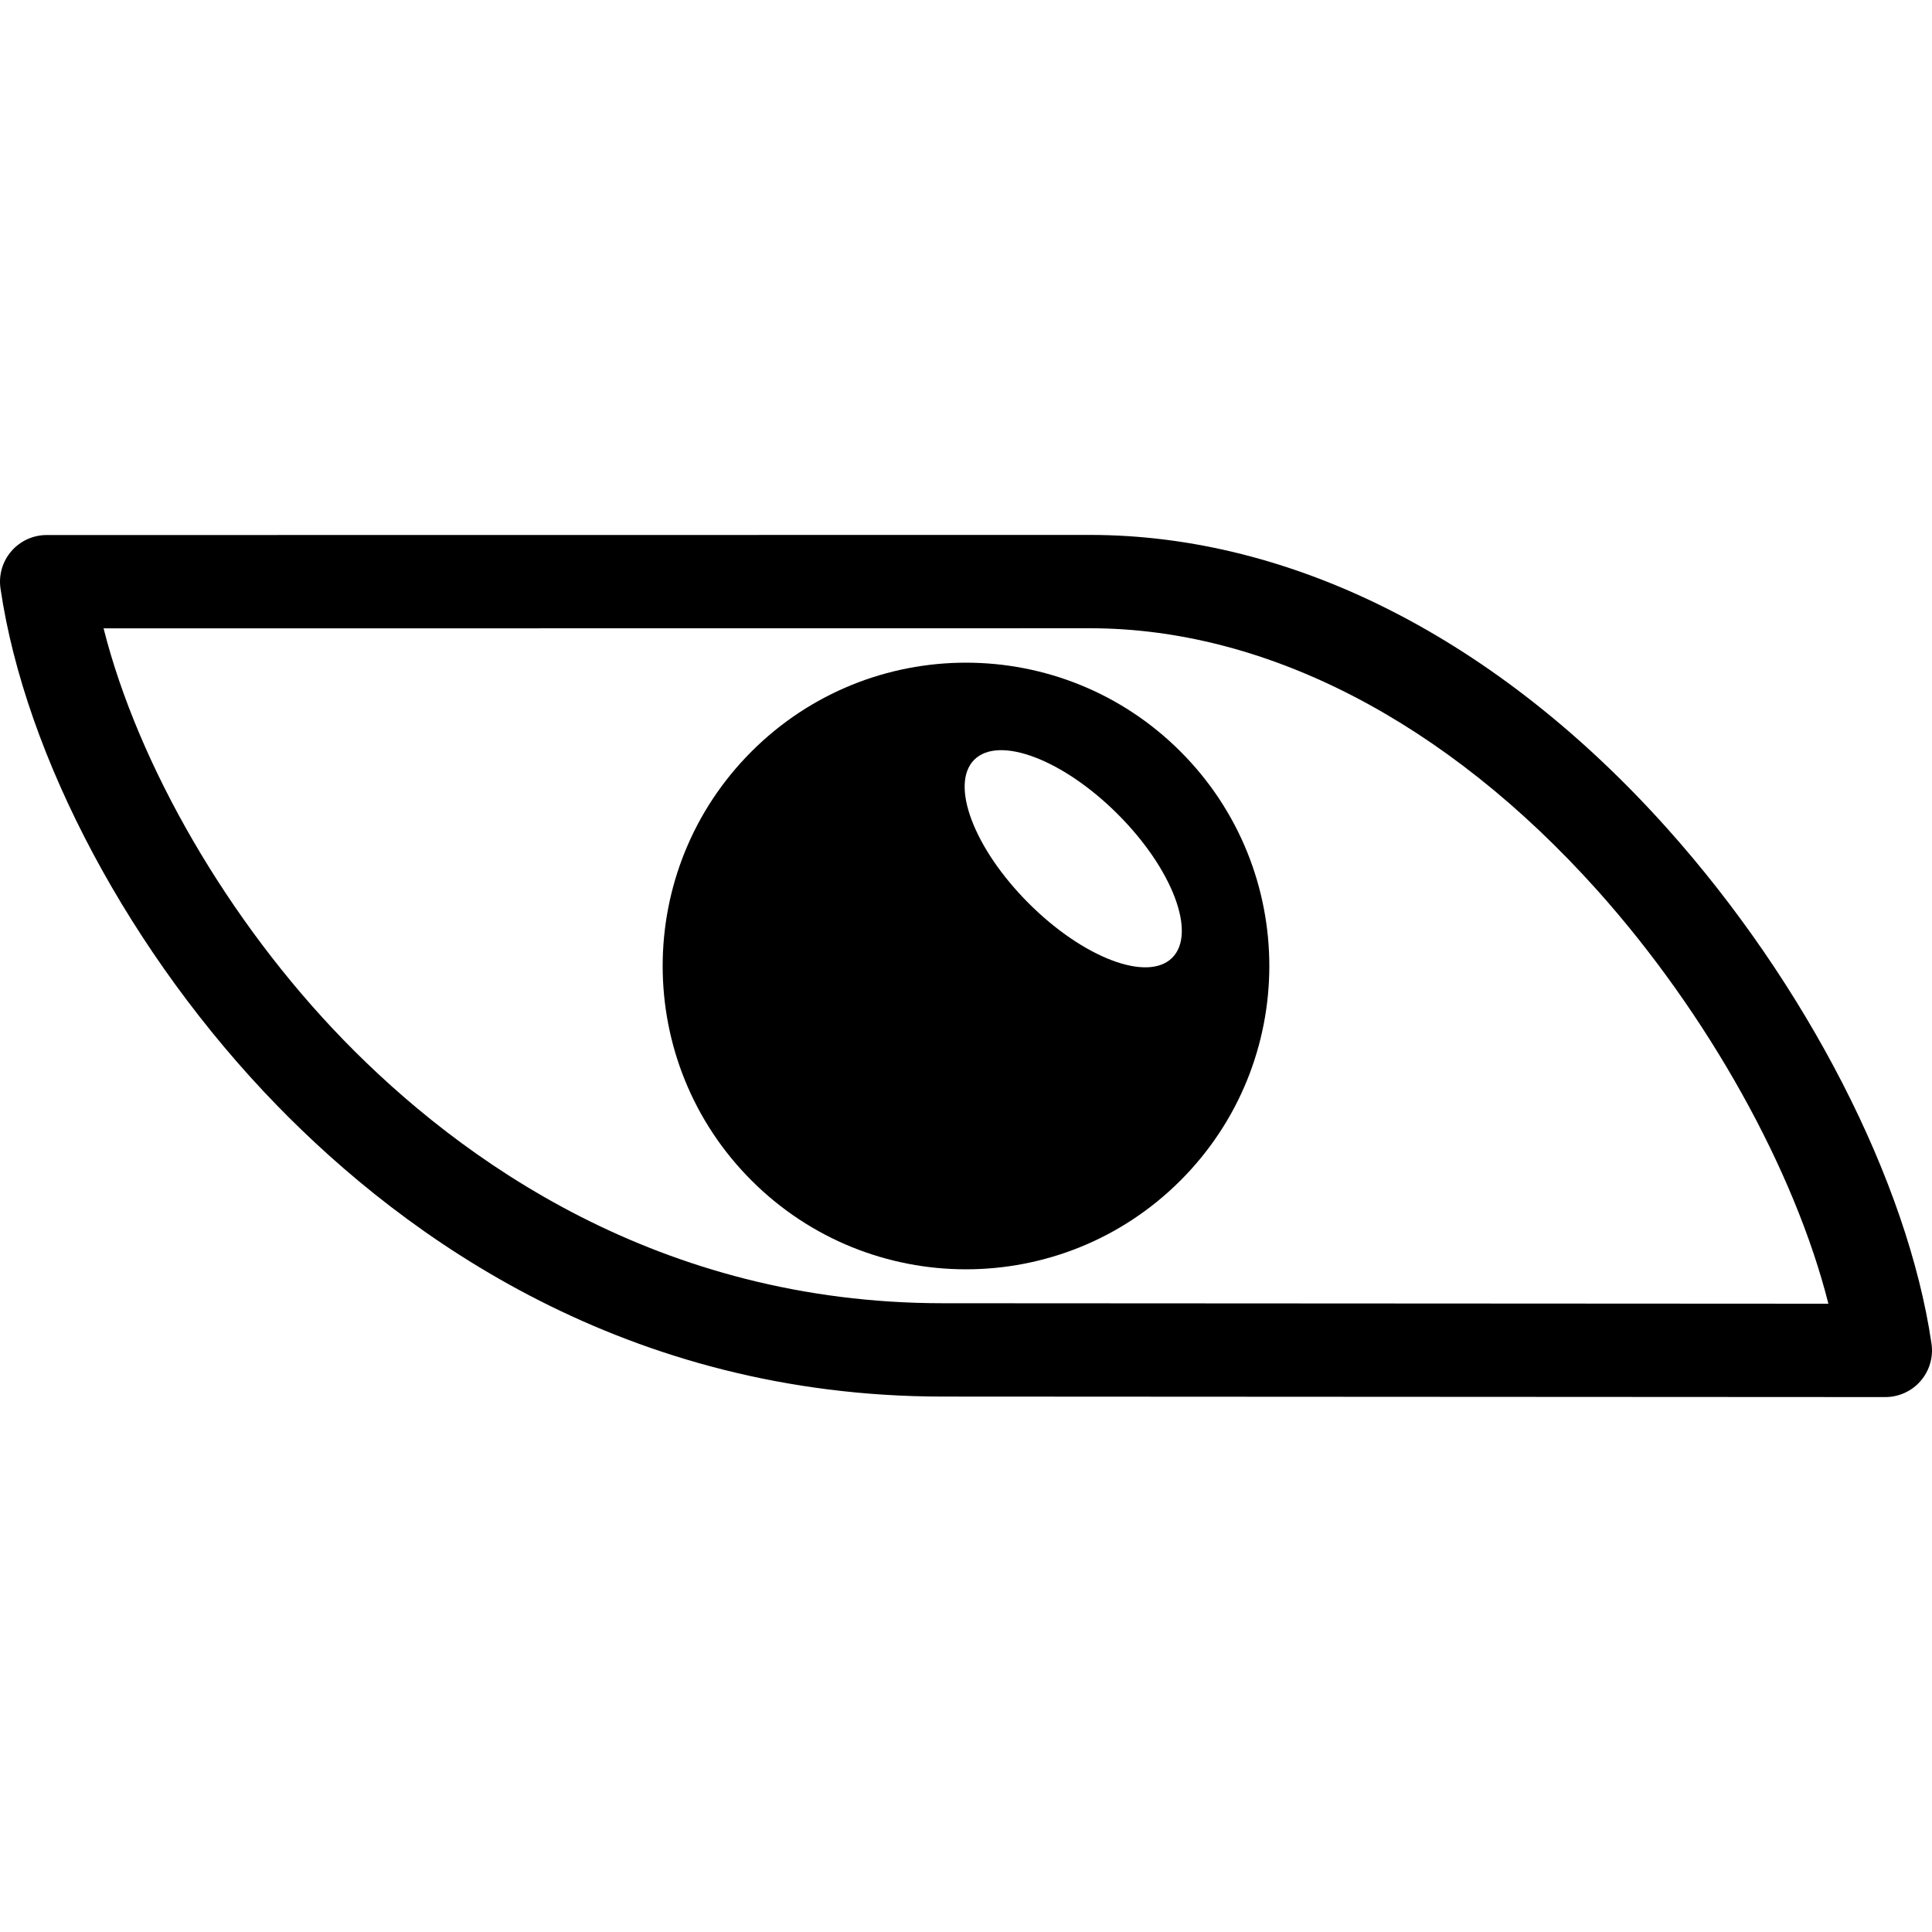
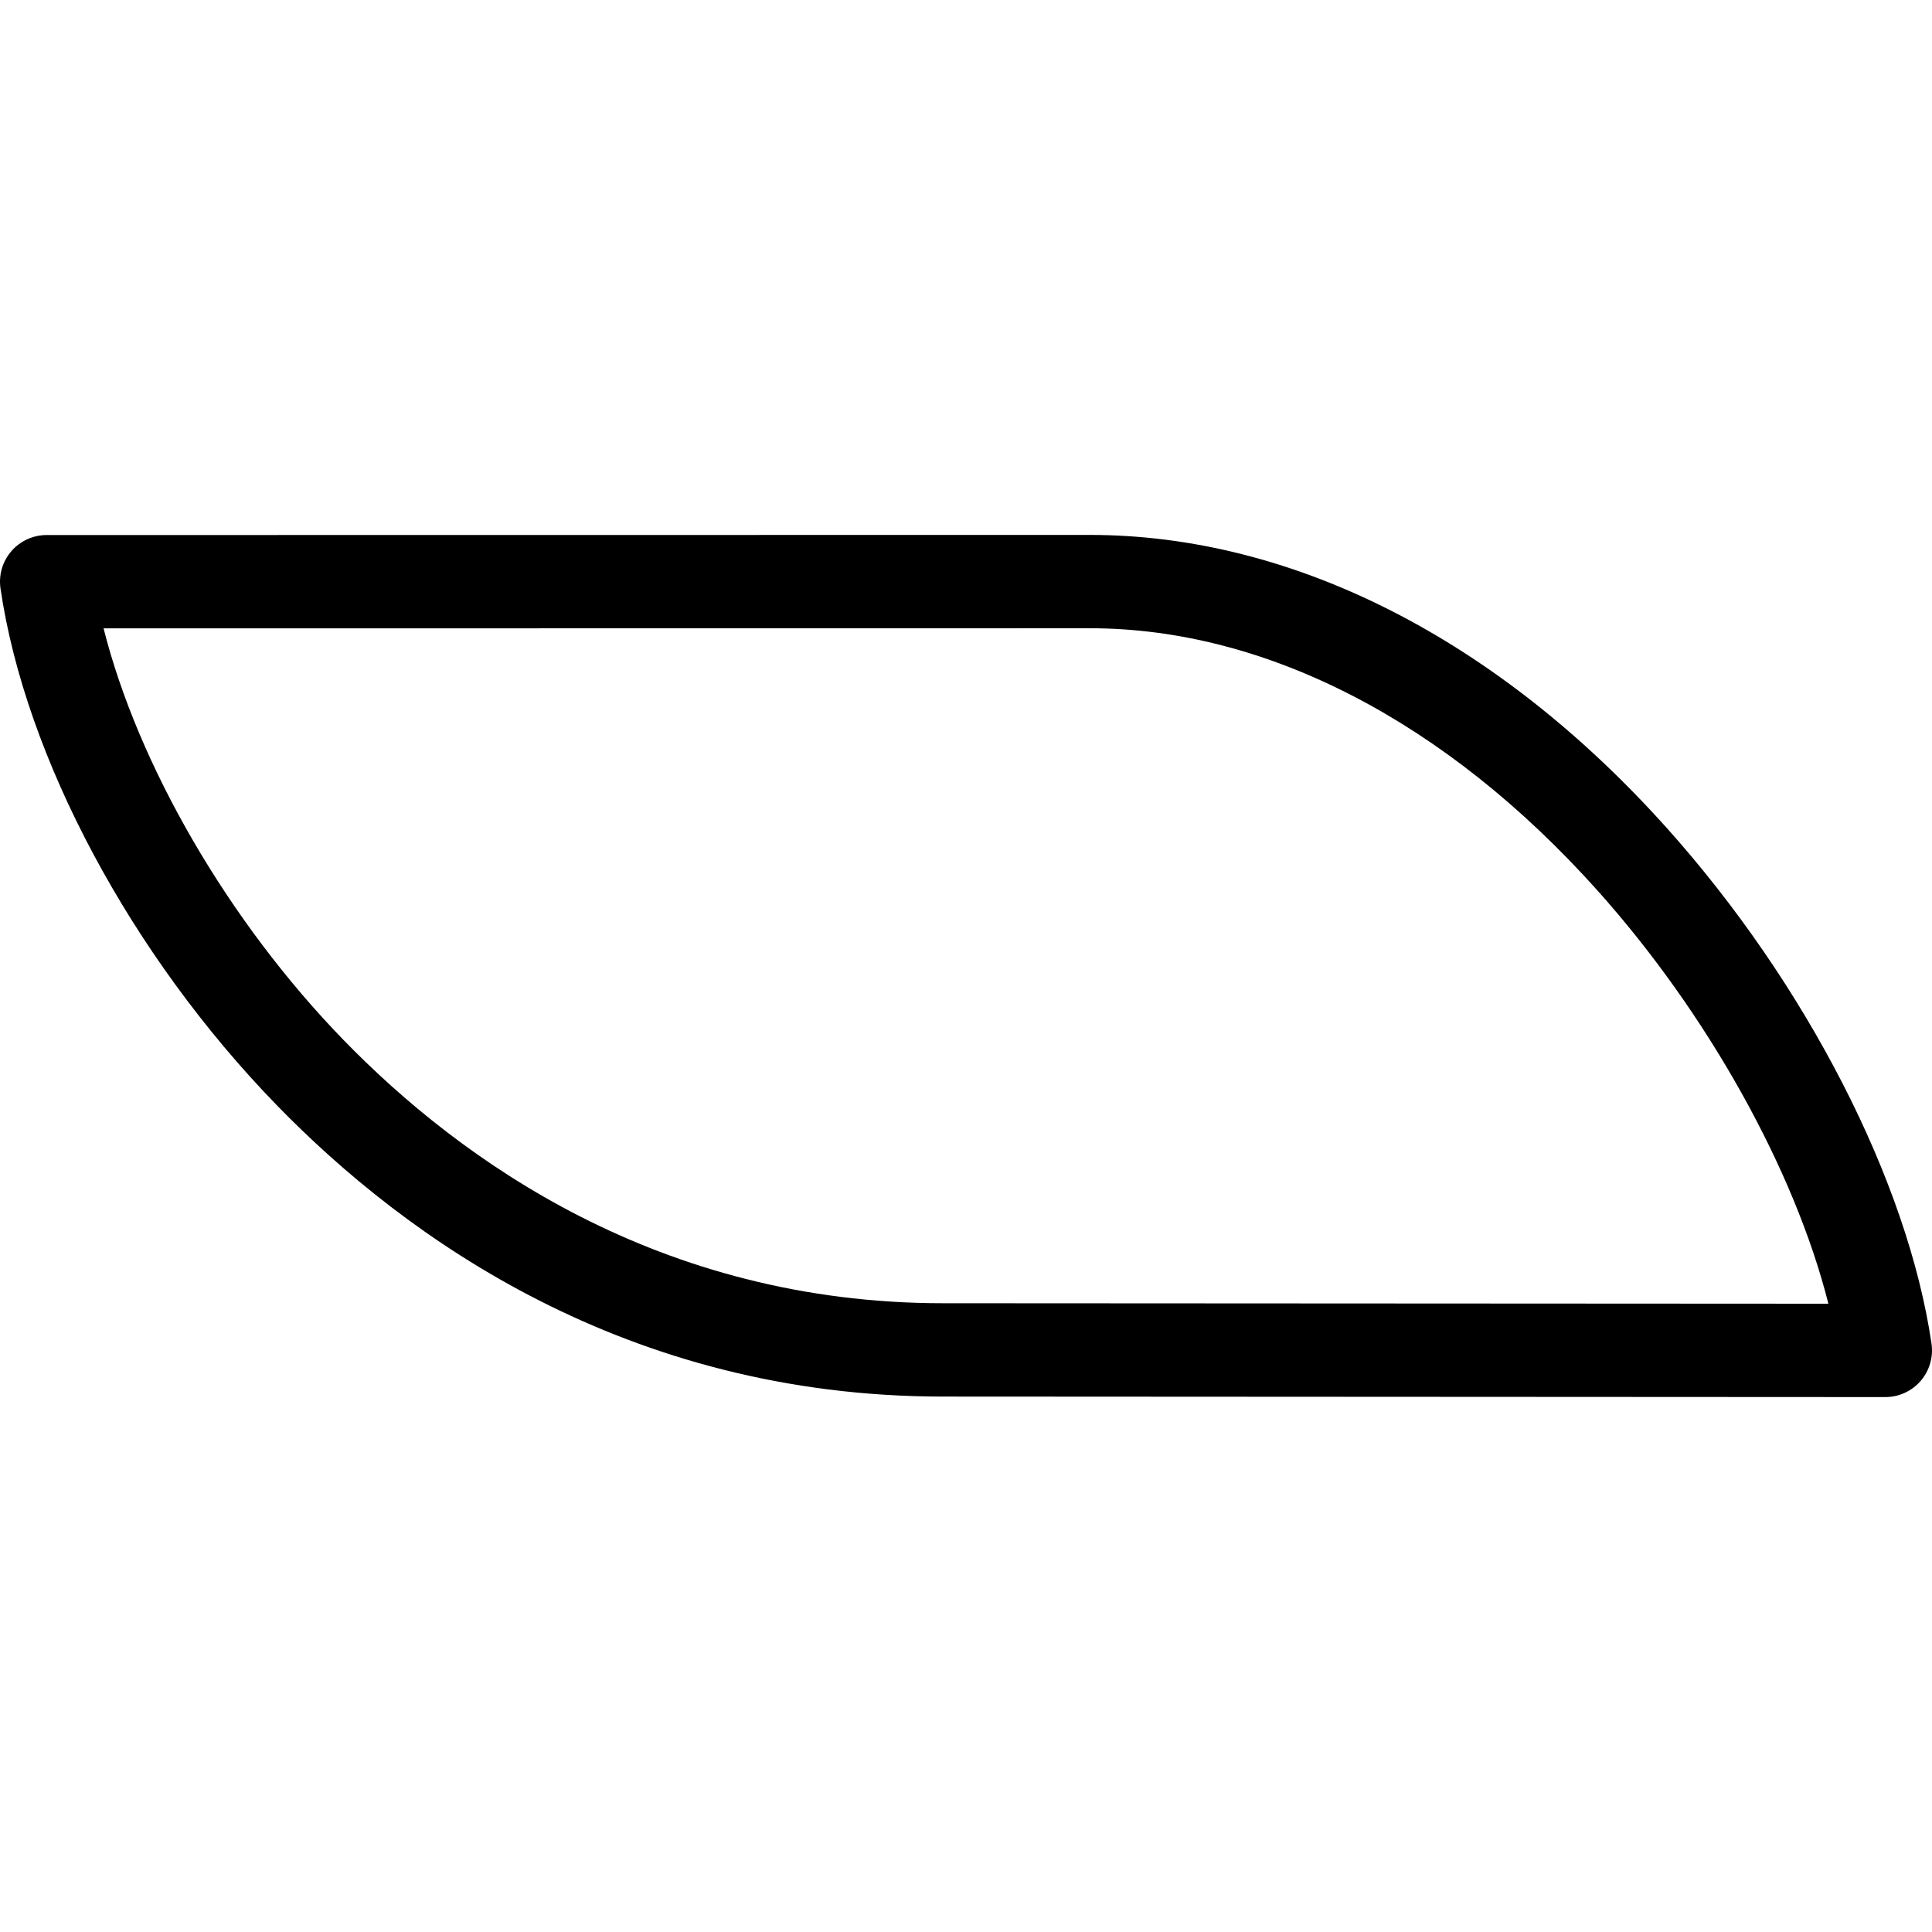
<svg xmlns="http://www.w3.org/2000/svg" fill="#000000" version="1.1" id="Capa_1" width="800px" height="800px" viewBox="0 0 414.018 414.018" xml:space="preserve">
  <g>
    <g>
      <path d="M404.016,299.386c-0.002,0-0.003,0-0.005,0l-201.928-0.108c-67.845,0-115.104-33.971-142.8-62.468    C28.088,204.713,5.412,162.294,0.106,126.106c-0.422-2.874,0.428-5.79,2.327-7.988c1.899-2.198,4.661-3.462,7.566-3.463    l223.571-0.024c43.451,0,87.361,22.316,123.643,62.837c29.874,33.365,51.599,75.694,56.698,110.468    c0.422,2.877-0.429,5.793-2.329,7.991C409.682,298.124,406.921,299.386,404.016,299.386z M22.196,134.654    c7.397,29.339,26.728,62.802,51.429,88.217c25.01,25.732,67.599,56.406,128.464,56.406l189.726,0.103    c-7.198-28.533-25.782-62.079-49.502-88.571c-32.436-36.227-71.054-56.178-108.74-56.178L22.196,134.654z" />
    </g>
    <g>
-       <path d="M161.044,161.046c-25.383,25.383-25.383,66.54,0,91.925c25.385,25.383,66.542,25.383,91.928,0    c25.383-25.385,25.383-66.542,0-91.925C227.586,135.662,186.429,135.662,161.044,161.046z M251.202,205.241    c-5.271,5.271-19.044,0.046-30.759-11.67c-11.719-11.716-16.938-25.486-11.669-30.759c5.274-5.27,19.044-0.046,30.76,11.67    C251.25,186.196,256.476,199.968,251.202,205.241z" />
-     </g>
+       </g>
  </g>
</svg>